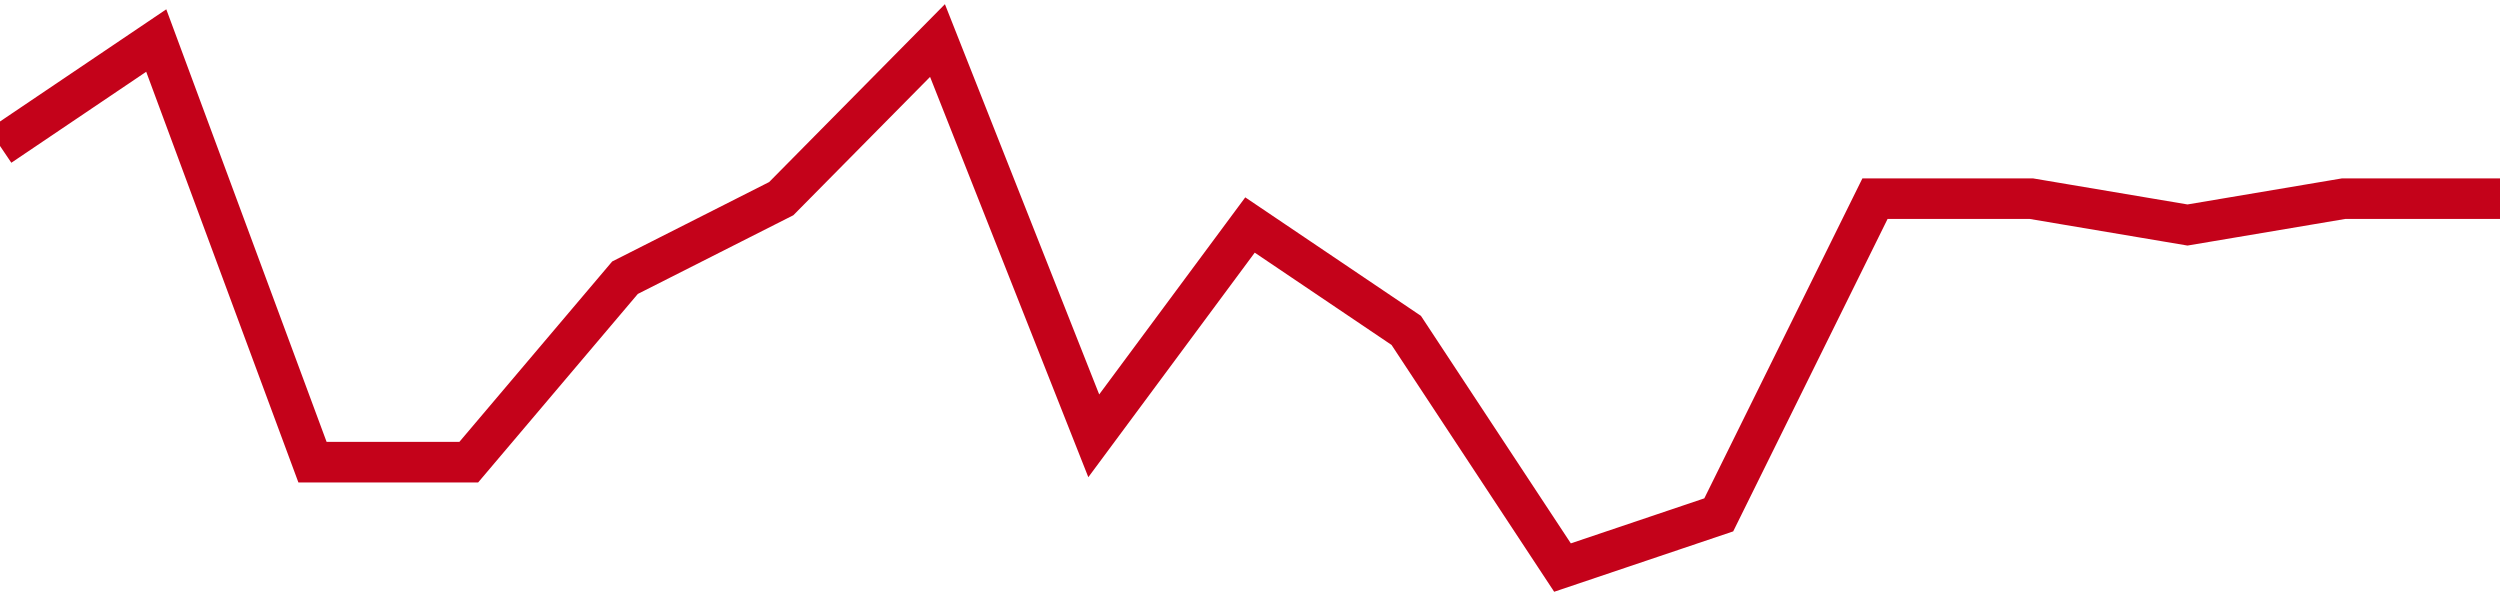
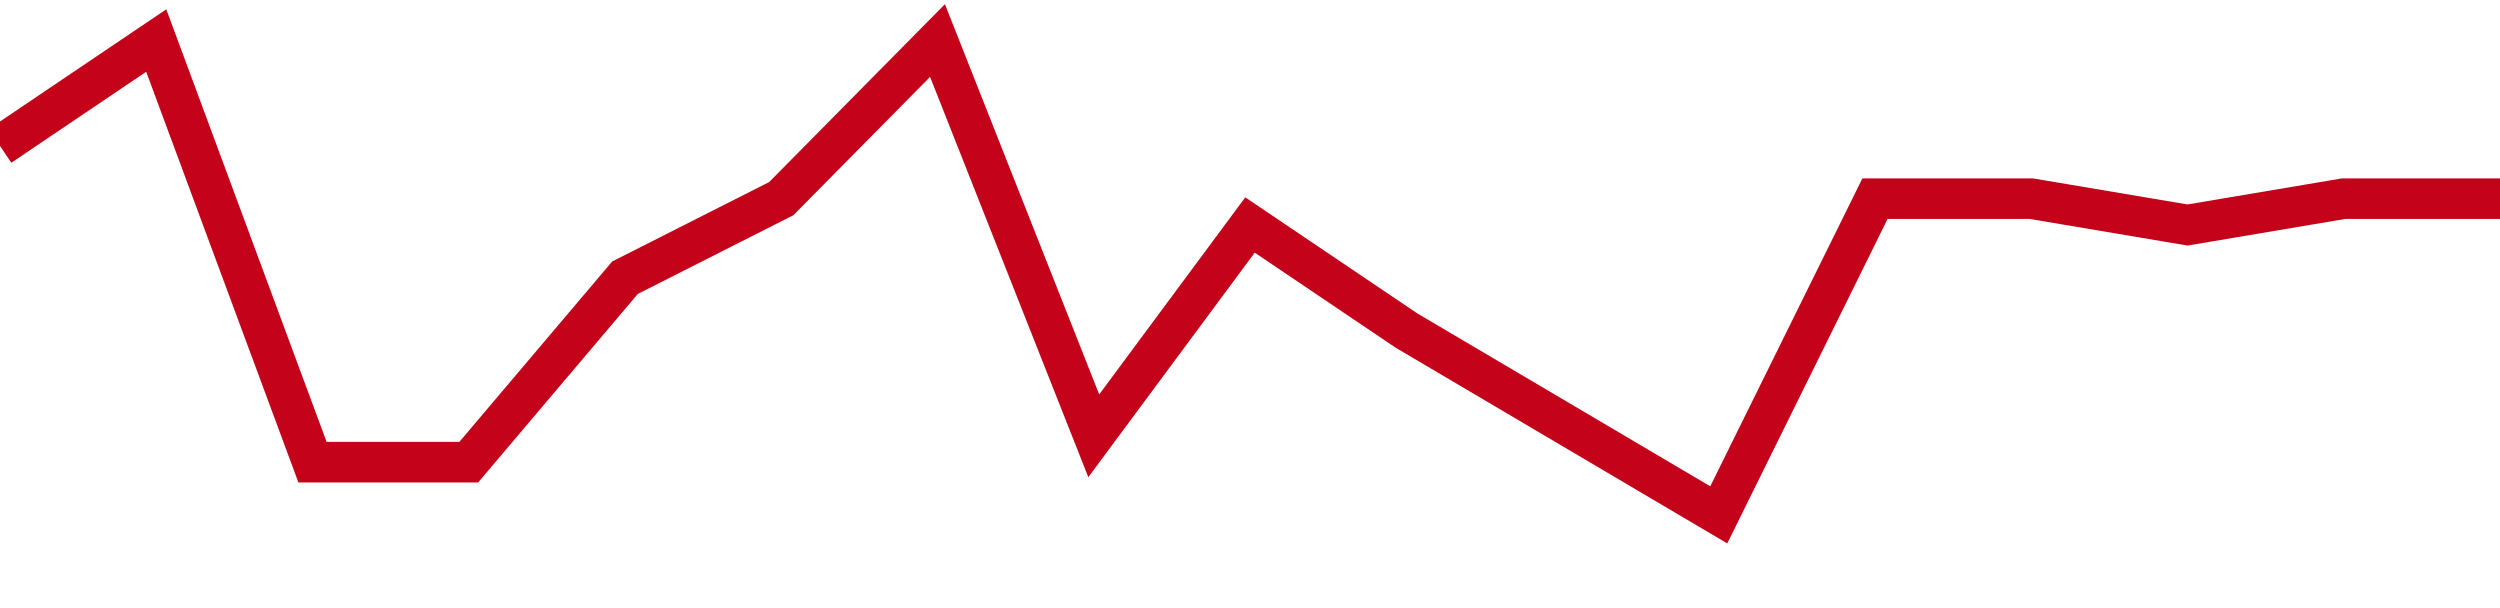
<svg xmlns="http://www.w3.org/2000/svg" viewBox="0 0 185 45" class="sparkline">
-   <path class="sparkline--fill" d="M 0 10.8 L 0 10.8 L 11.562 3 L 23.125 34.2 L 34.688 34.2 L 46.25 20.55 L 57.812 14.7 L 69.375 3 L 80.938 32.25 L 92.5 16.65 L 104.062 24.45 L 115.625 42 L 127.188 38.1 L 138.75 14.7 L 150.312 14.7 L 161.875 16.65 L 173.438 14.7 L 185 14.7 V 45 L 0 45 Z" stroke="none" fill="none" />
-   <path class="sparkline--line" d="M 0 10.8 L 0 10.8 L 11.562 3 L 23.125 34.2 L 34.688 34.2 L 46.25 20.55 L 57.812 14.7 L 69.375 3 L 80.938 32.25 L 92.5 16.65 L 104.062 24.45 L 115.625 42 L 127.188 38.1 L 138.75 14.7 L 150.312 14.7 L 161.875 16.65 L 173.438 14.7 L 185 14.7" fill="none" stroke-width="3" stroke="#C4021A" />
+   <path class="sparkline--line" d="M 0 10.8 L 0 10.8 L 11.562 3 L 23.125 34.2 L 34.688 34.2 L 46.25 20.55 L 57.812 14.7 L 69.375 3 L 80.938 32.25 L 92.5 16.65 L 104.062 24.45 L 127.188 38.1 L 138.75 14.7 L 150.312 14.7 L 161.875 16.65 L 173.438 14.7 L 185 14.7" fill="none" stroke-width="3" stroke="#C4021A" />
</svg>